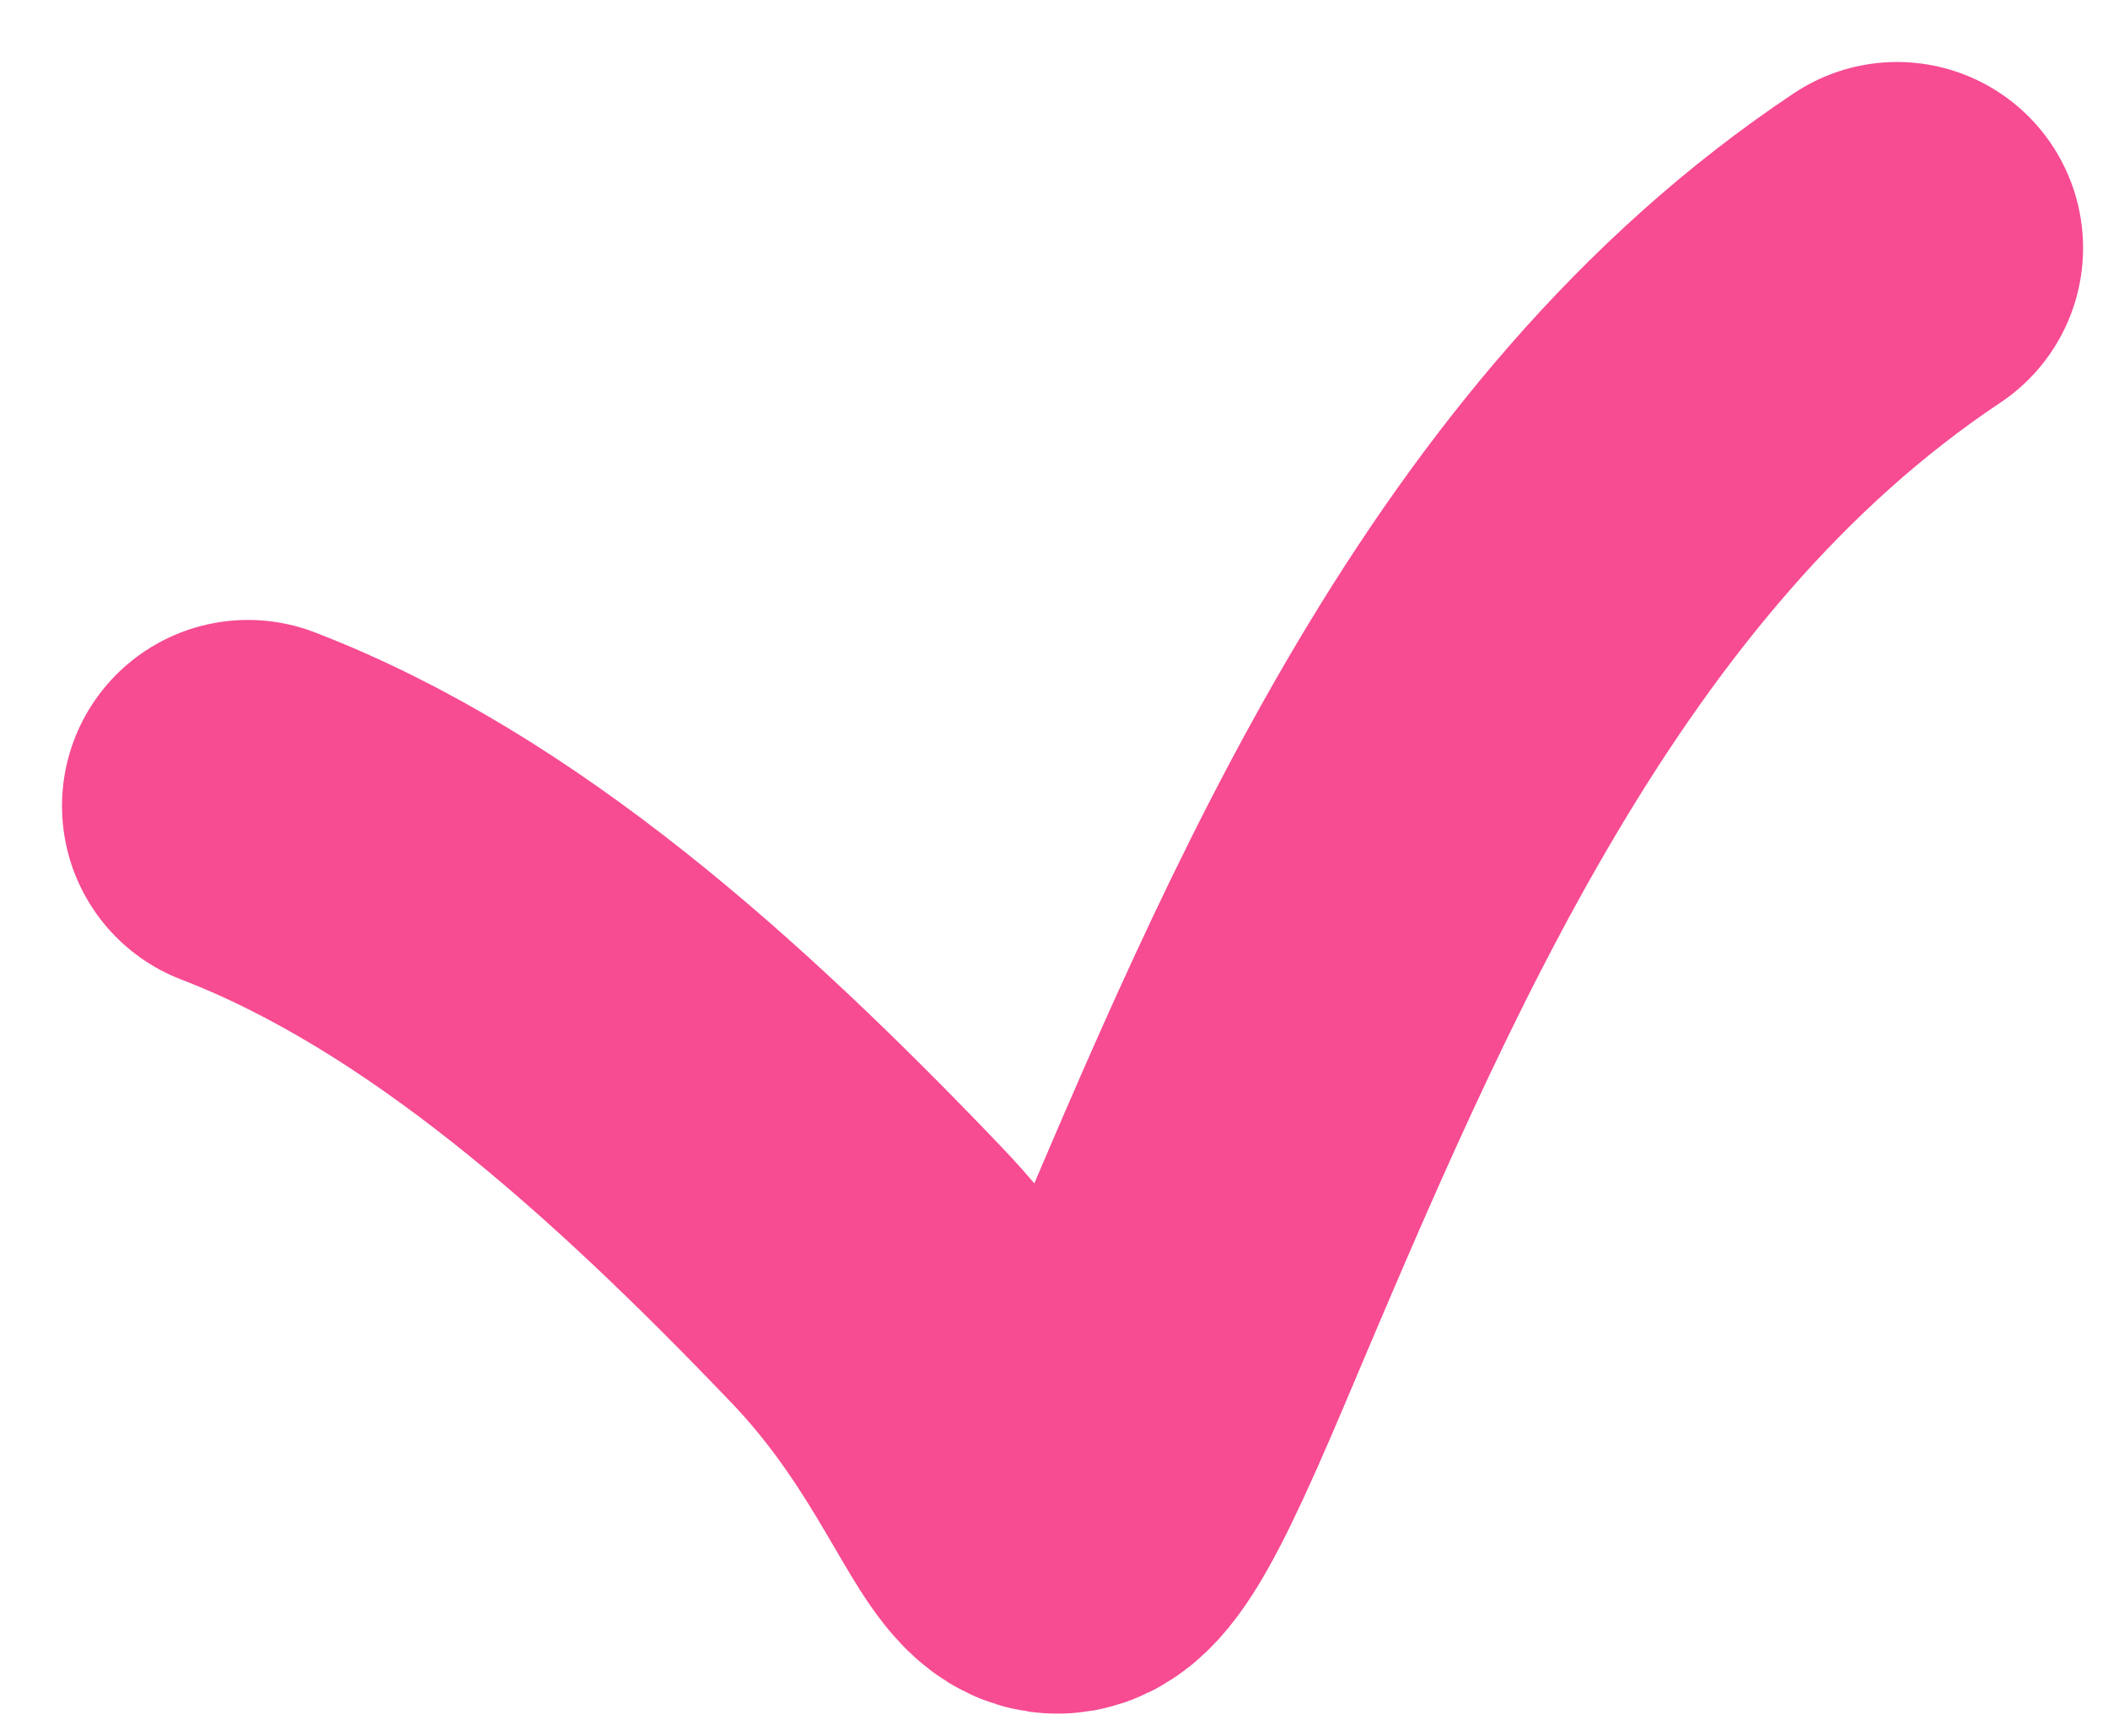
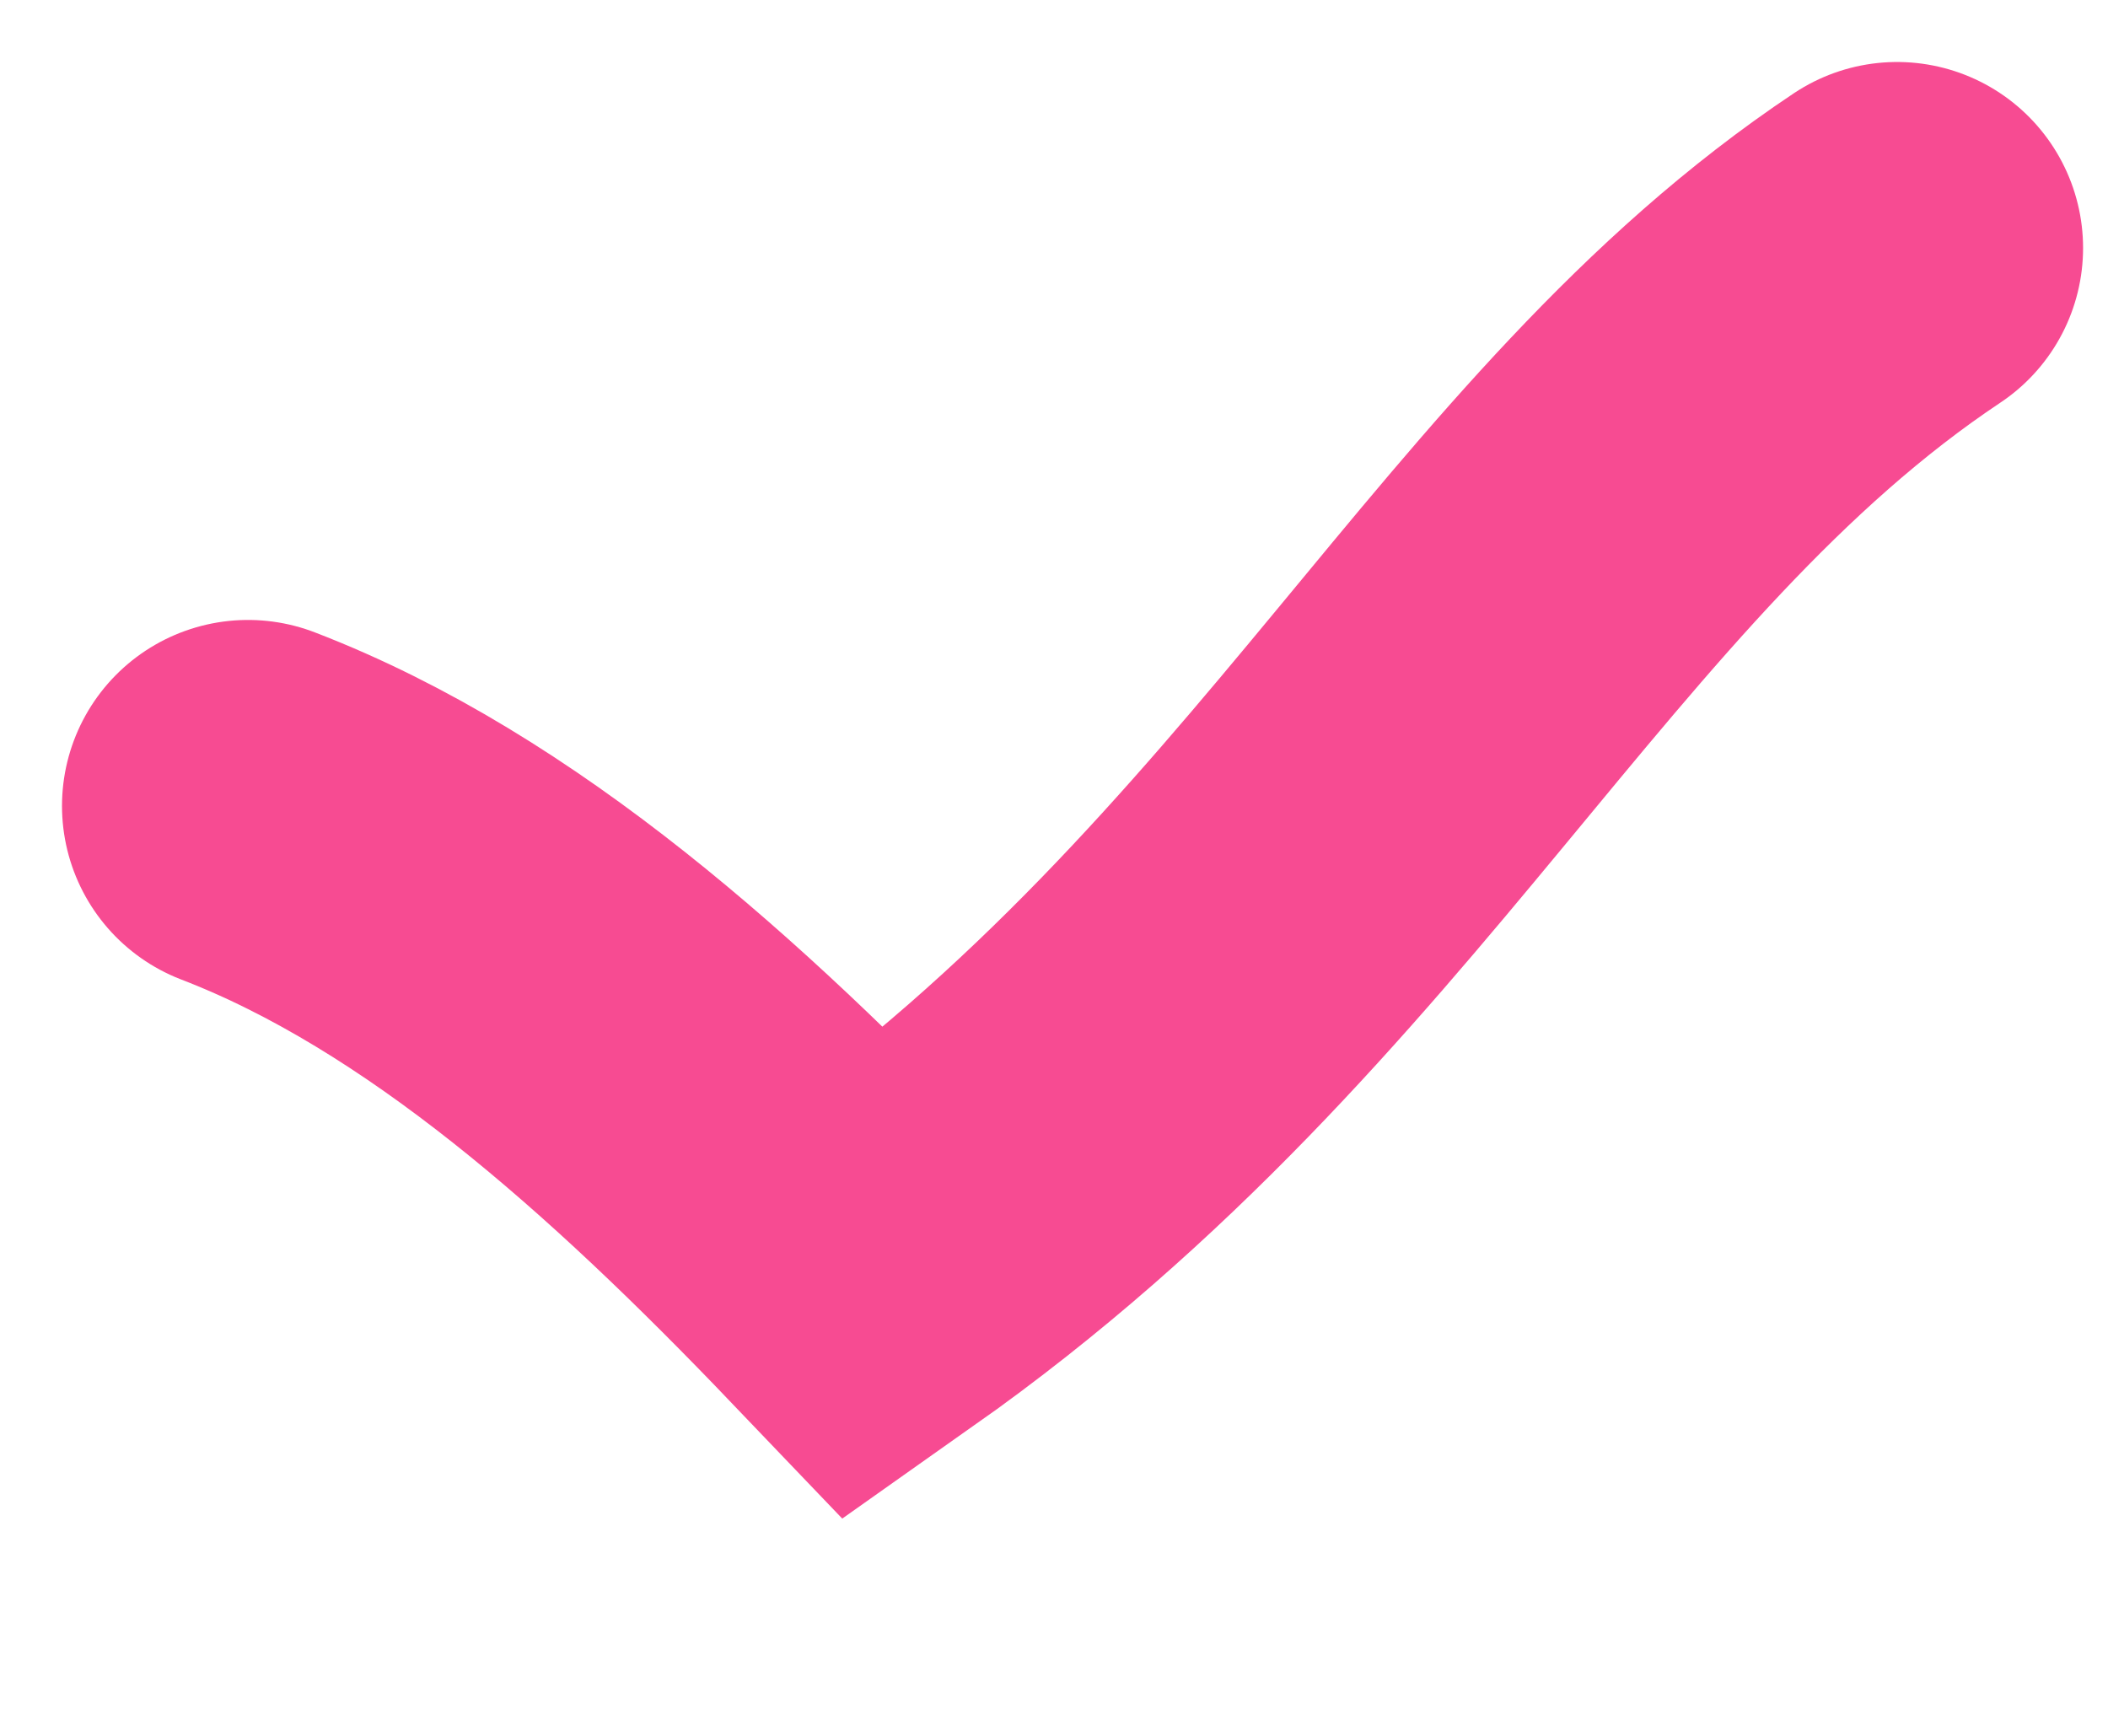
<svg xmlns="http://www.w3.org/2000/svg" width="17" height="14" viewBox="0 0 17 14" fill="none">
-   <path d="M2 6.5C3.799 7.192 5.442 8.666 6.983 10.277C8.58 11.946 8.23 13.655 9.457 10.756C10.799 7.583 12.305 3.996 15.299 2" stroke="#F74B92" stroke-width="3" stroke-linecap="round" />
+   <path d="M2 6.5C3.799 7.192 5.442 8.666 6.983 10.277C10.799 7.583 12.305 3.996 15.299 2" stroke="#F74B92" stroke-width="3" stroke-linecap="round" />
</svg>